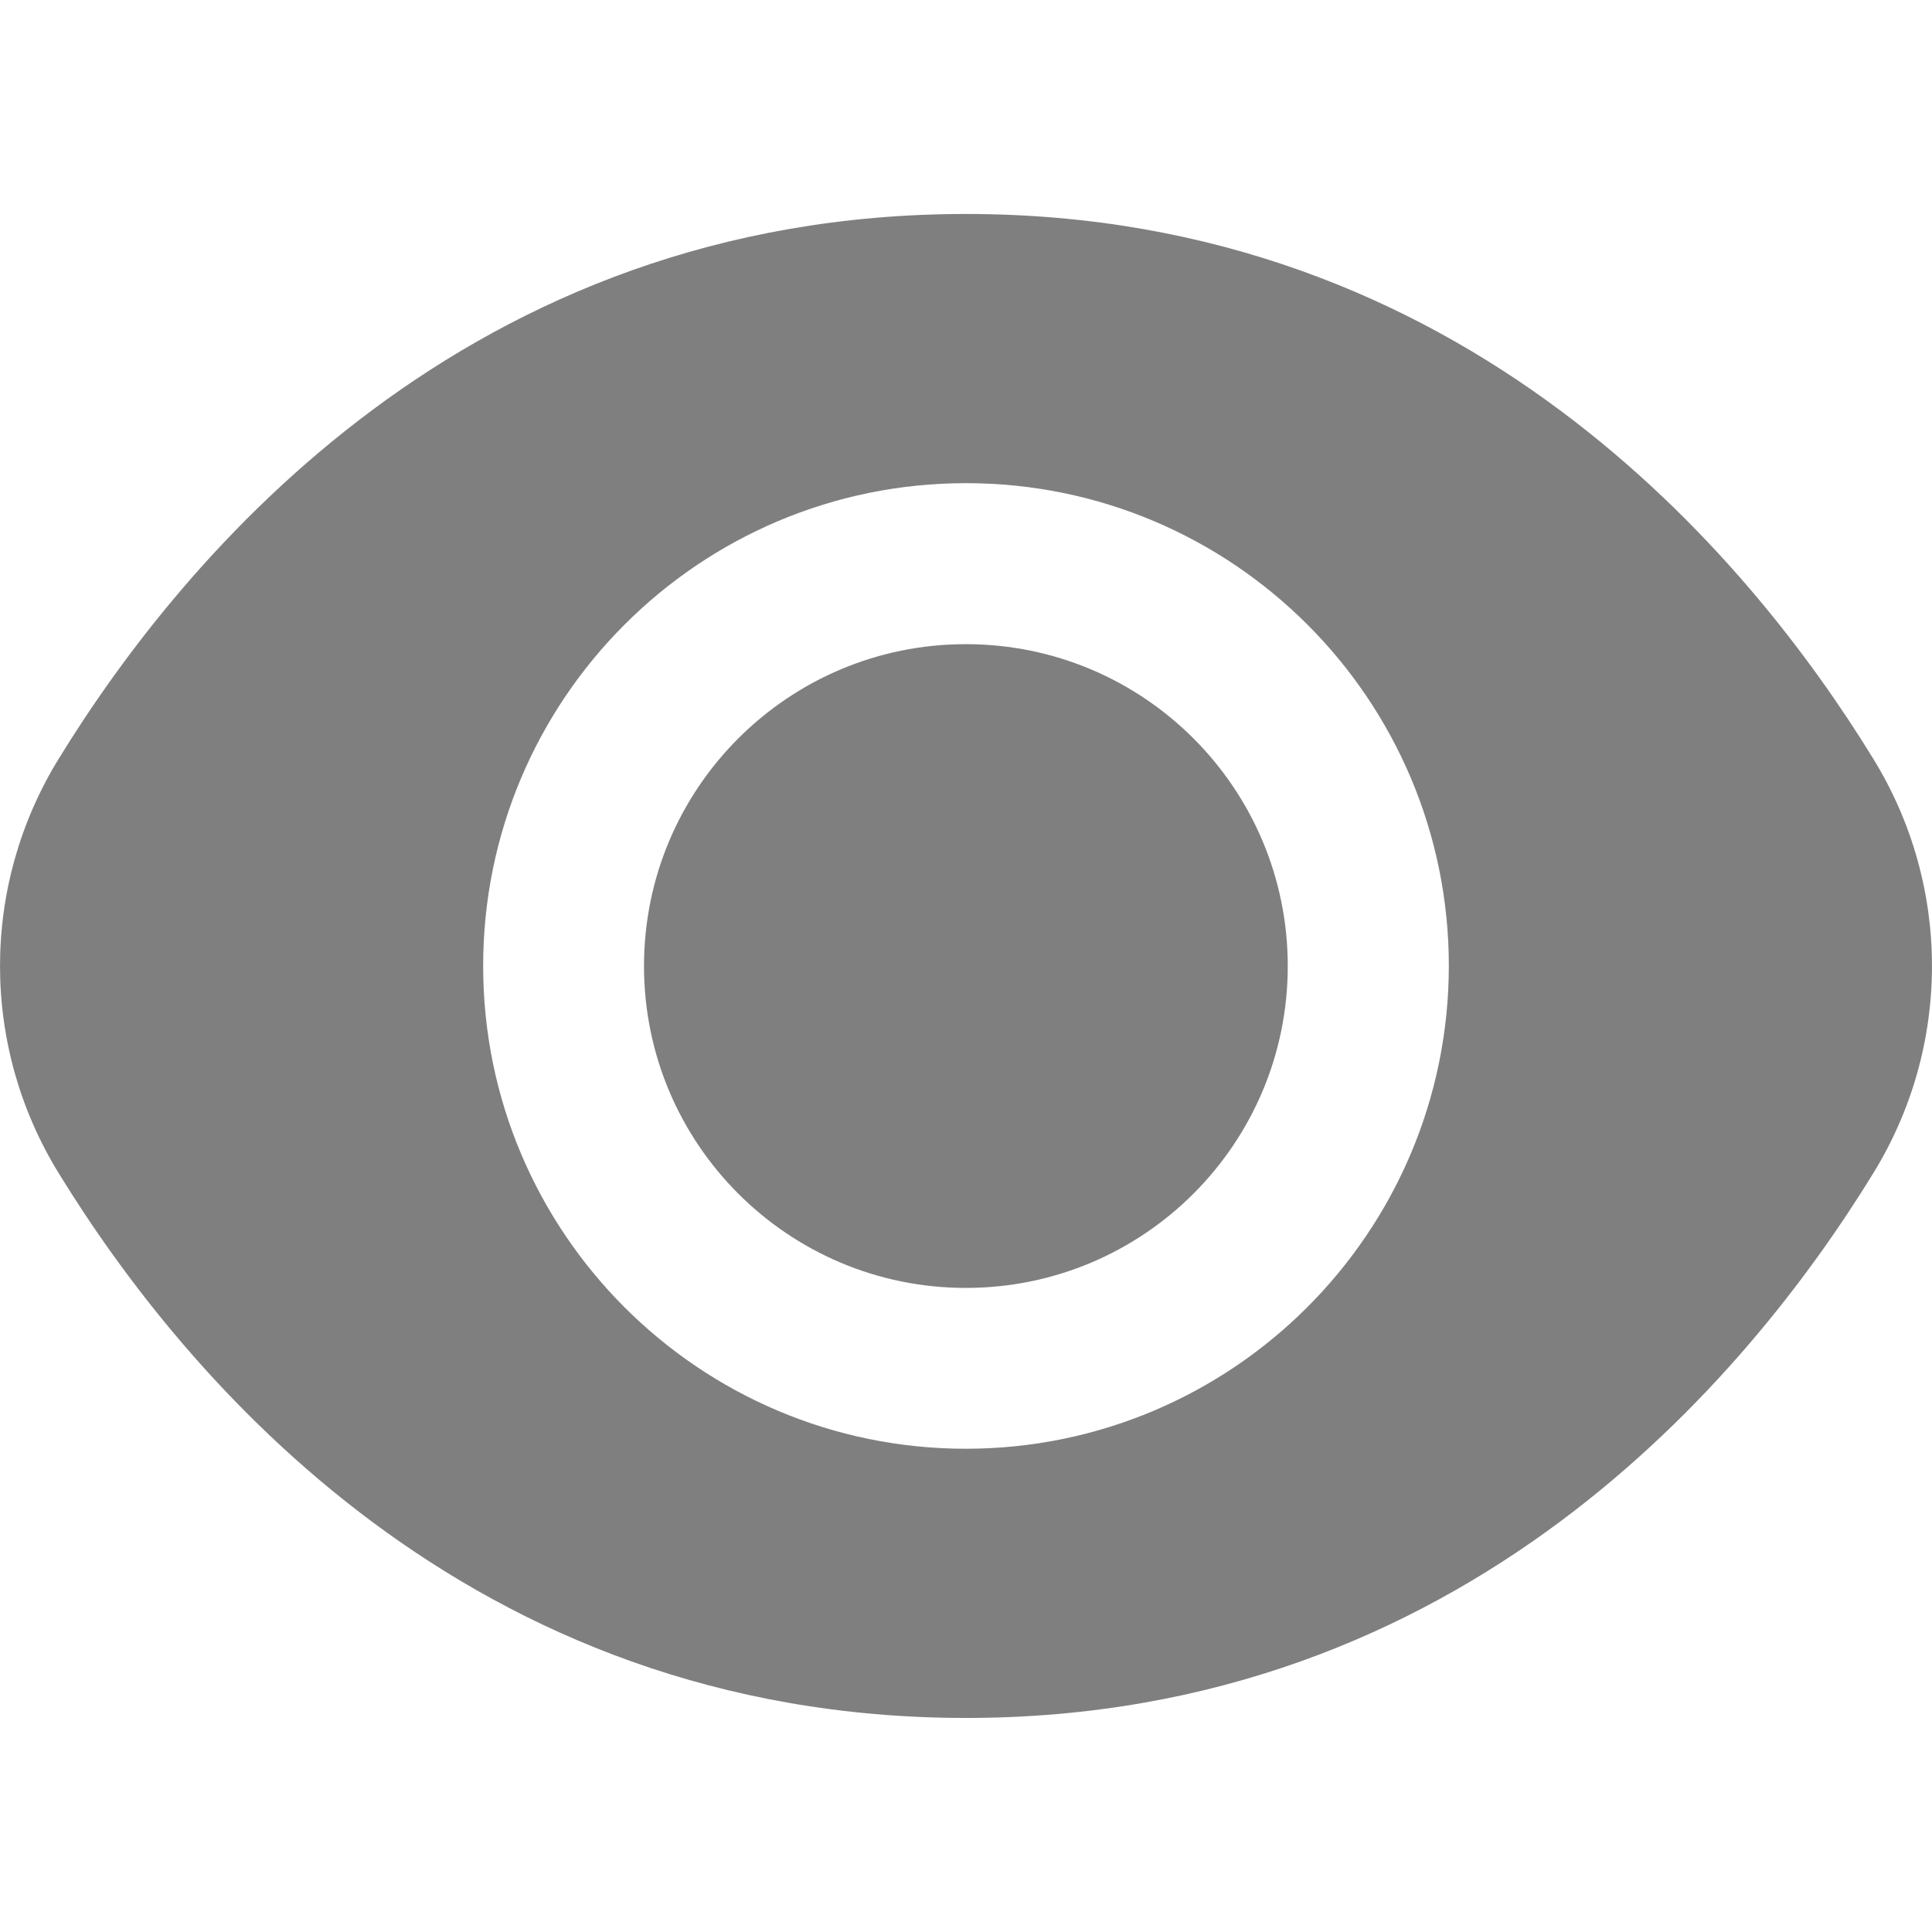
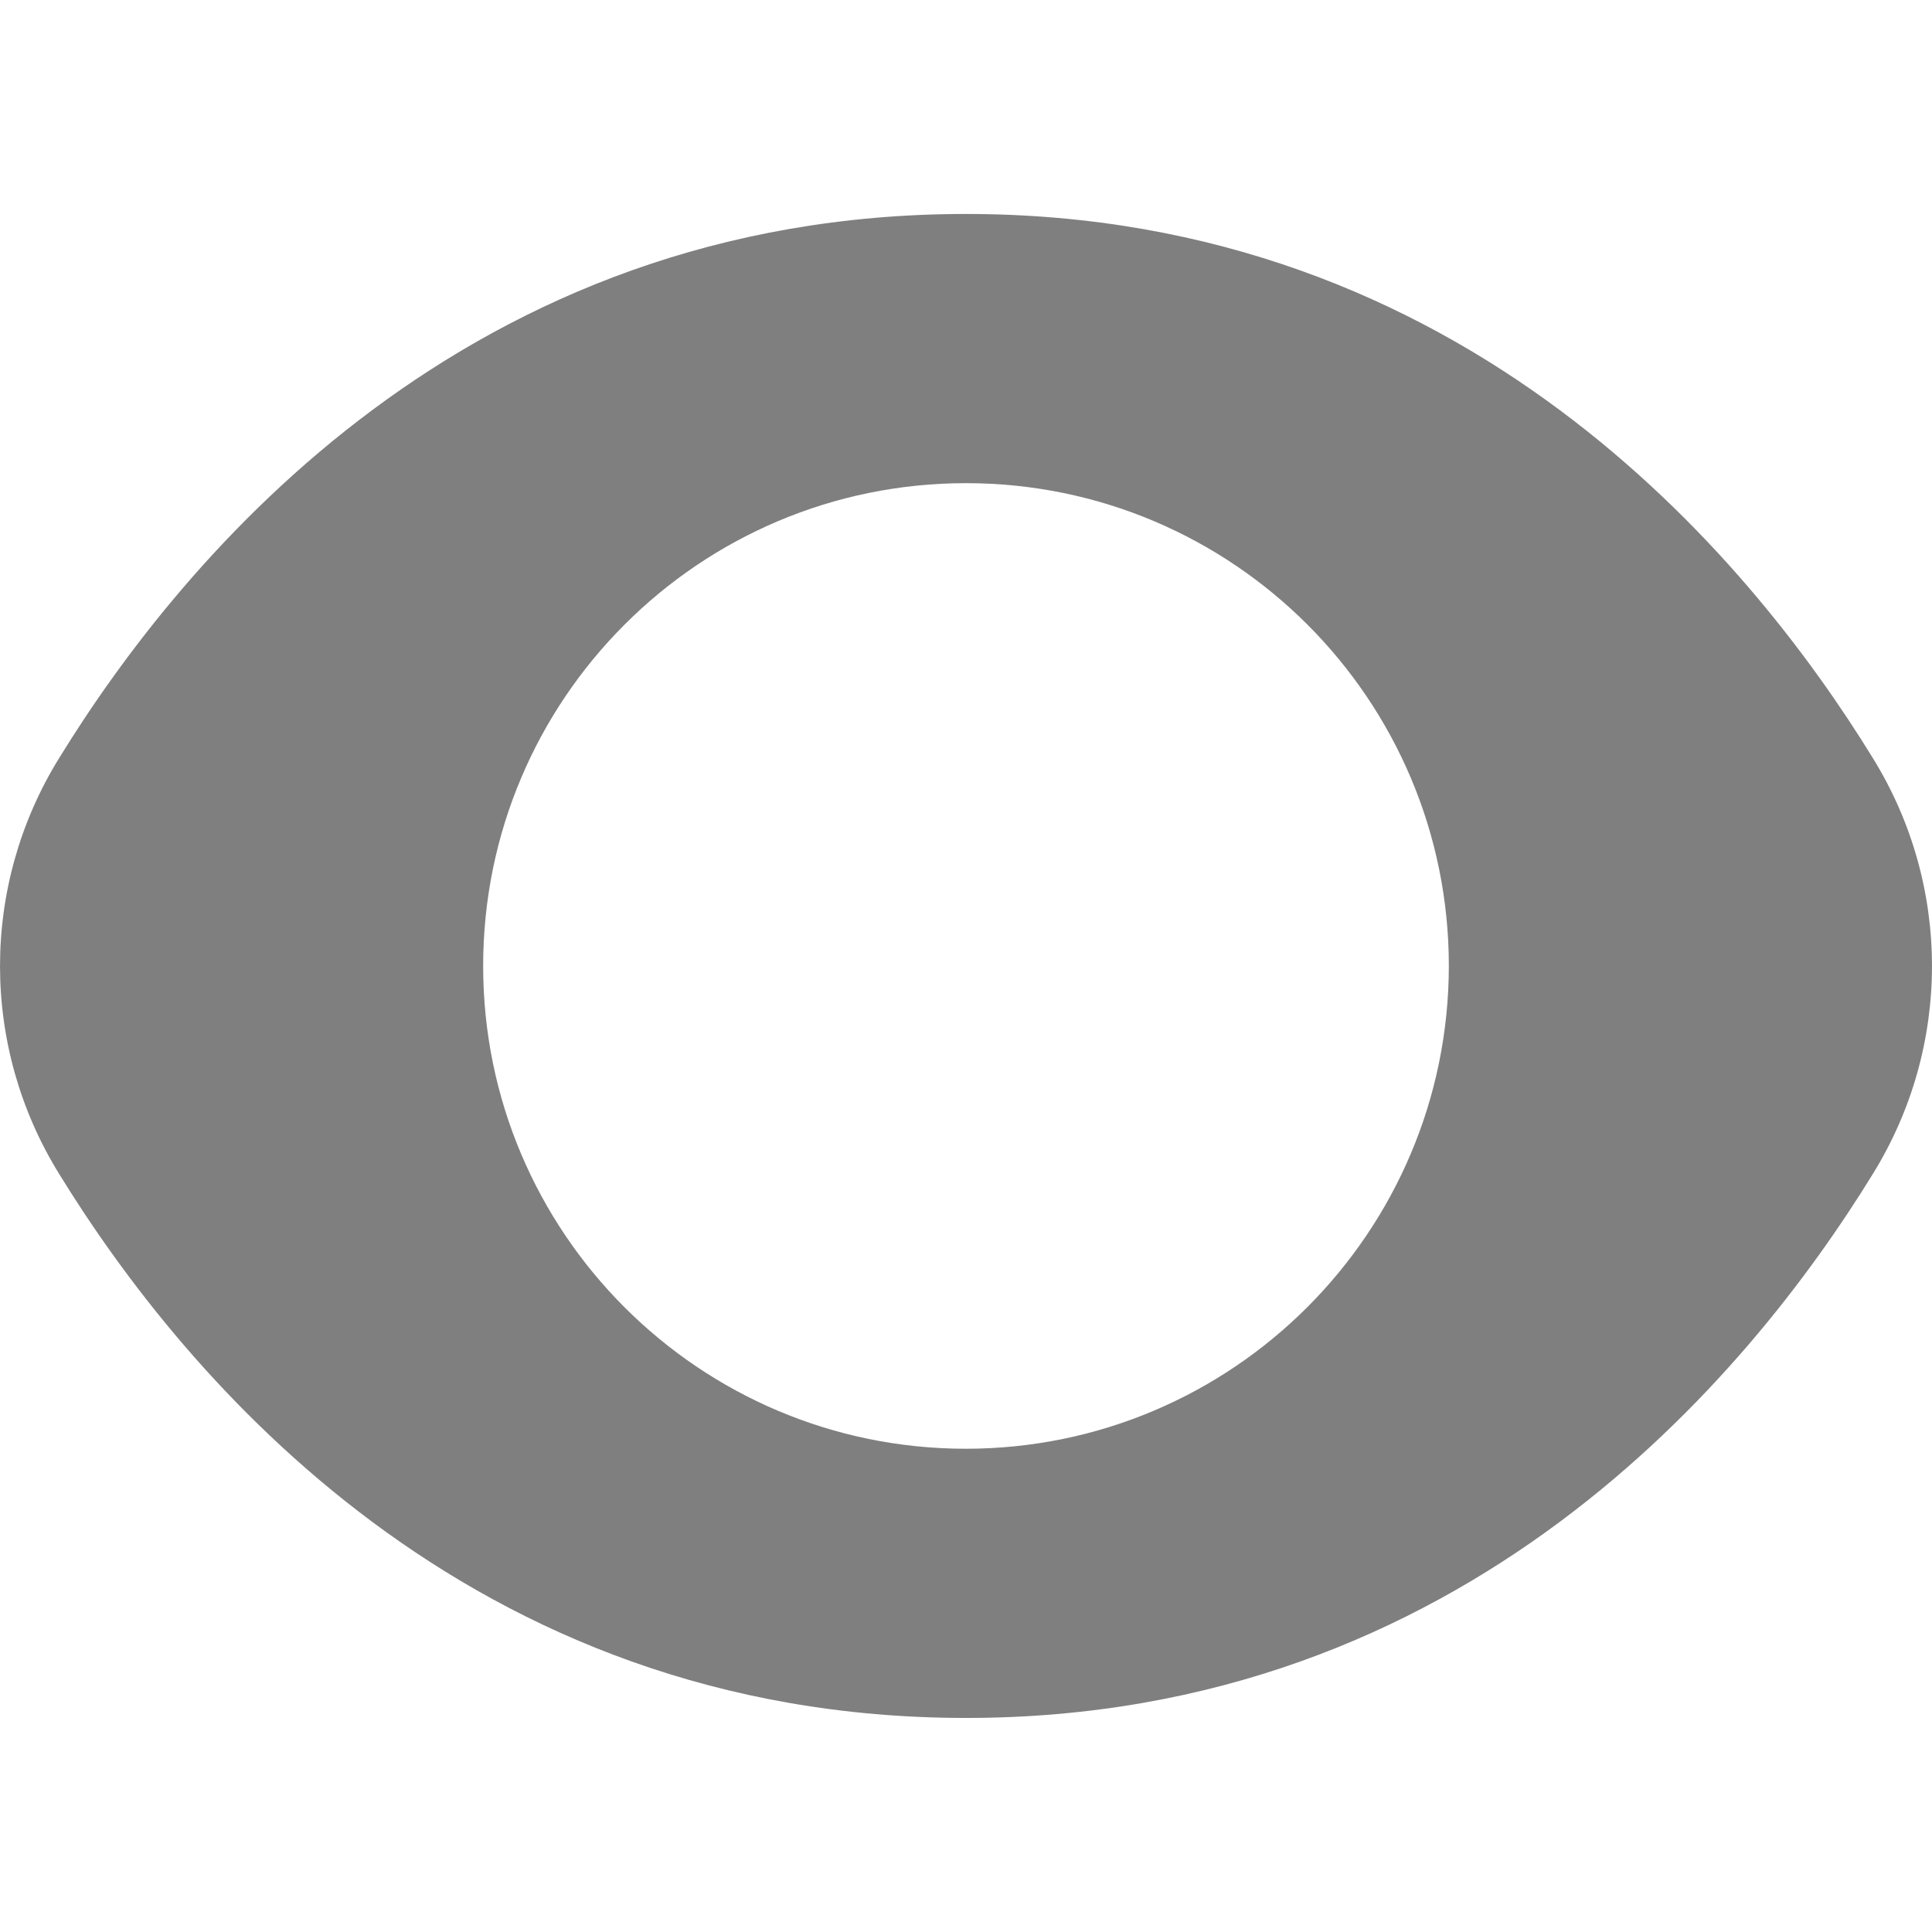
<svg xmlns="http://www.w3.org/2000/svg" width="24" height="24" viewBox="0 0 24 24" fill="none">
-   <path d="M11.998 15.999C14.207 15.999 15.997 14.209 15.997 12.001C15.997 9.792 14.207 8.002 11.998 8.002C9.79 8.002 8 9.792 8 12.001C8 14.209 9.79 15.999 11.998 15.999Z" fill="black" fill-opacity="0.5" />
  <path d="M23.267 9.42C21.716 6.895 18.19 2.658 12 2.658C5.81 2.658 2.284 6.895 0.733 9.42C-0.244 11.001 -0.244 12.999 0.733 14.58C2.284 17.105 5.81 21.341 12 21.341C18.19 21.341 21.716 17.105 23.267 14.58C24.244 12.999 24.244 11.001 23.267 9.42ZM12 17.997C8.688 17.997 6.002 15.312 6.002 12C6.002 8.687 8.688 6.002 12 6.002C15.312 6.002 17.998 8.687 17.998 12C17.994 15.311 15.311 17.994 12 17.997Z" fill="black" fill-opacity="0.5" />
</svg>